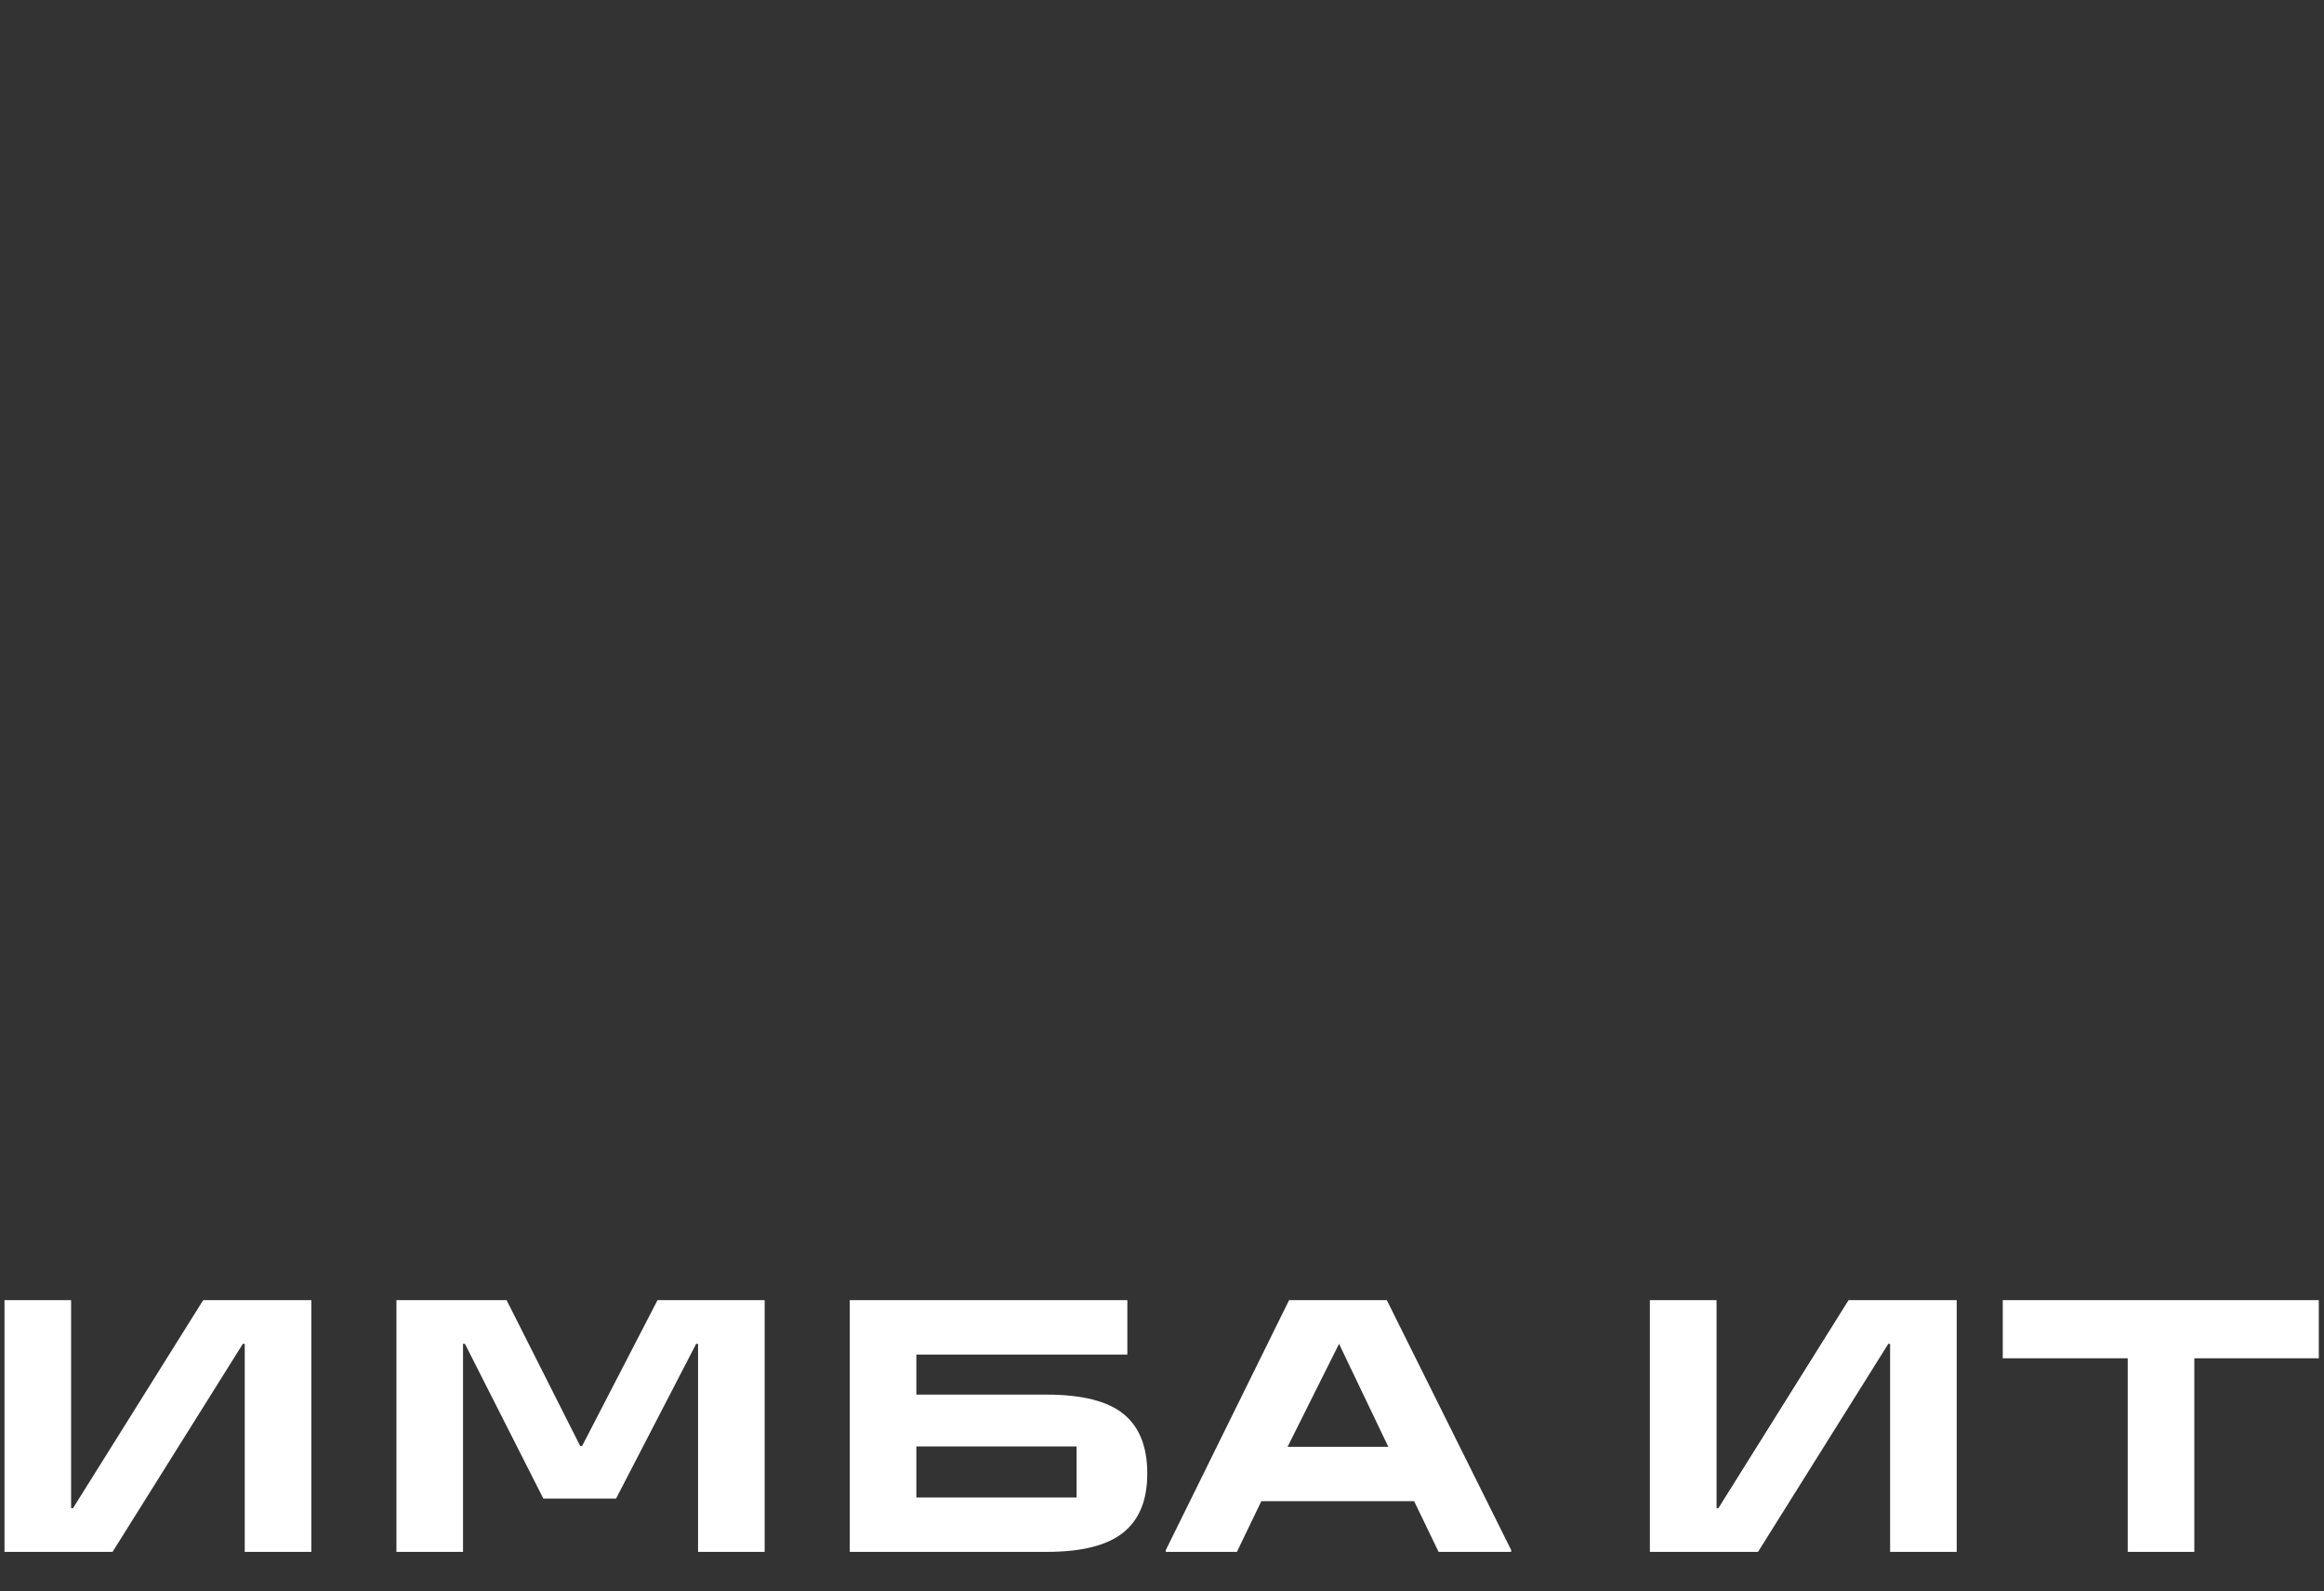
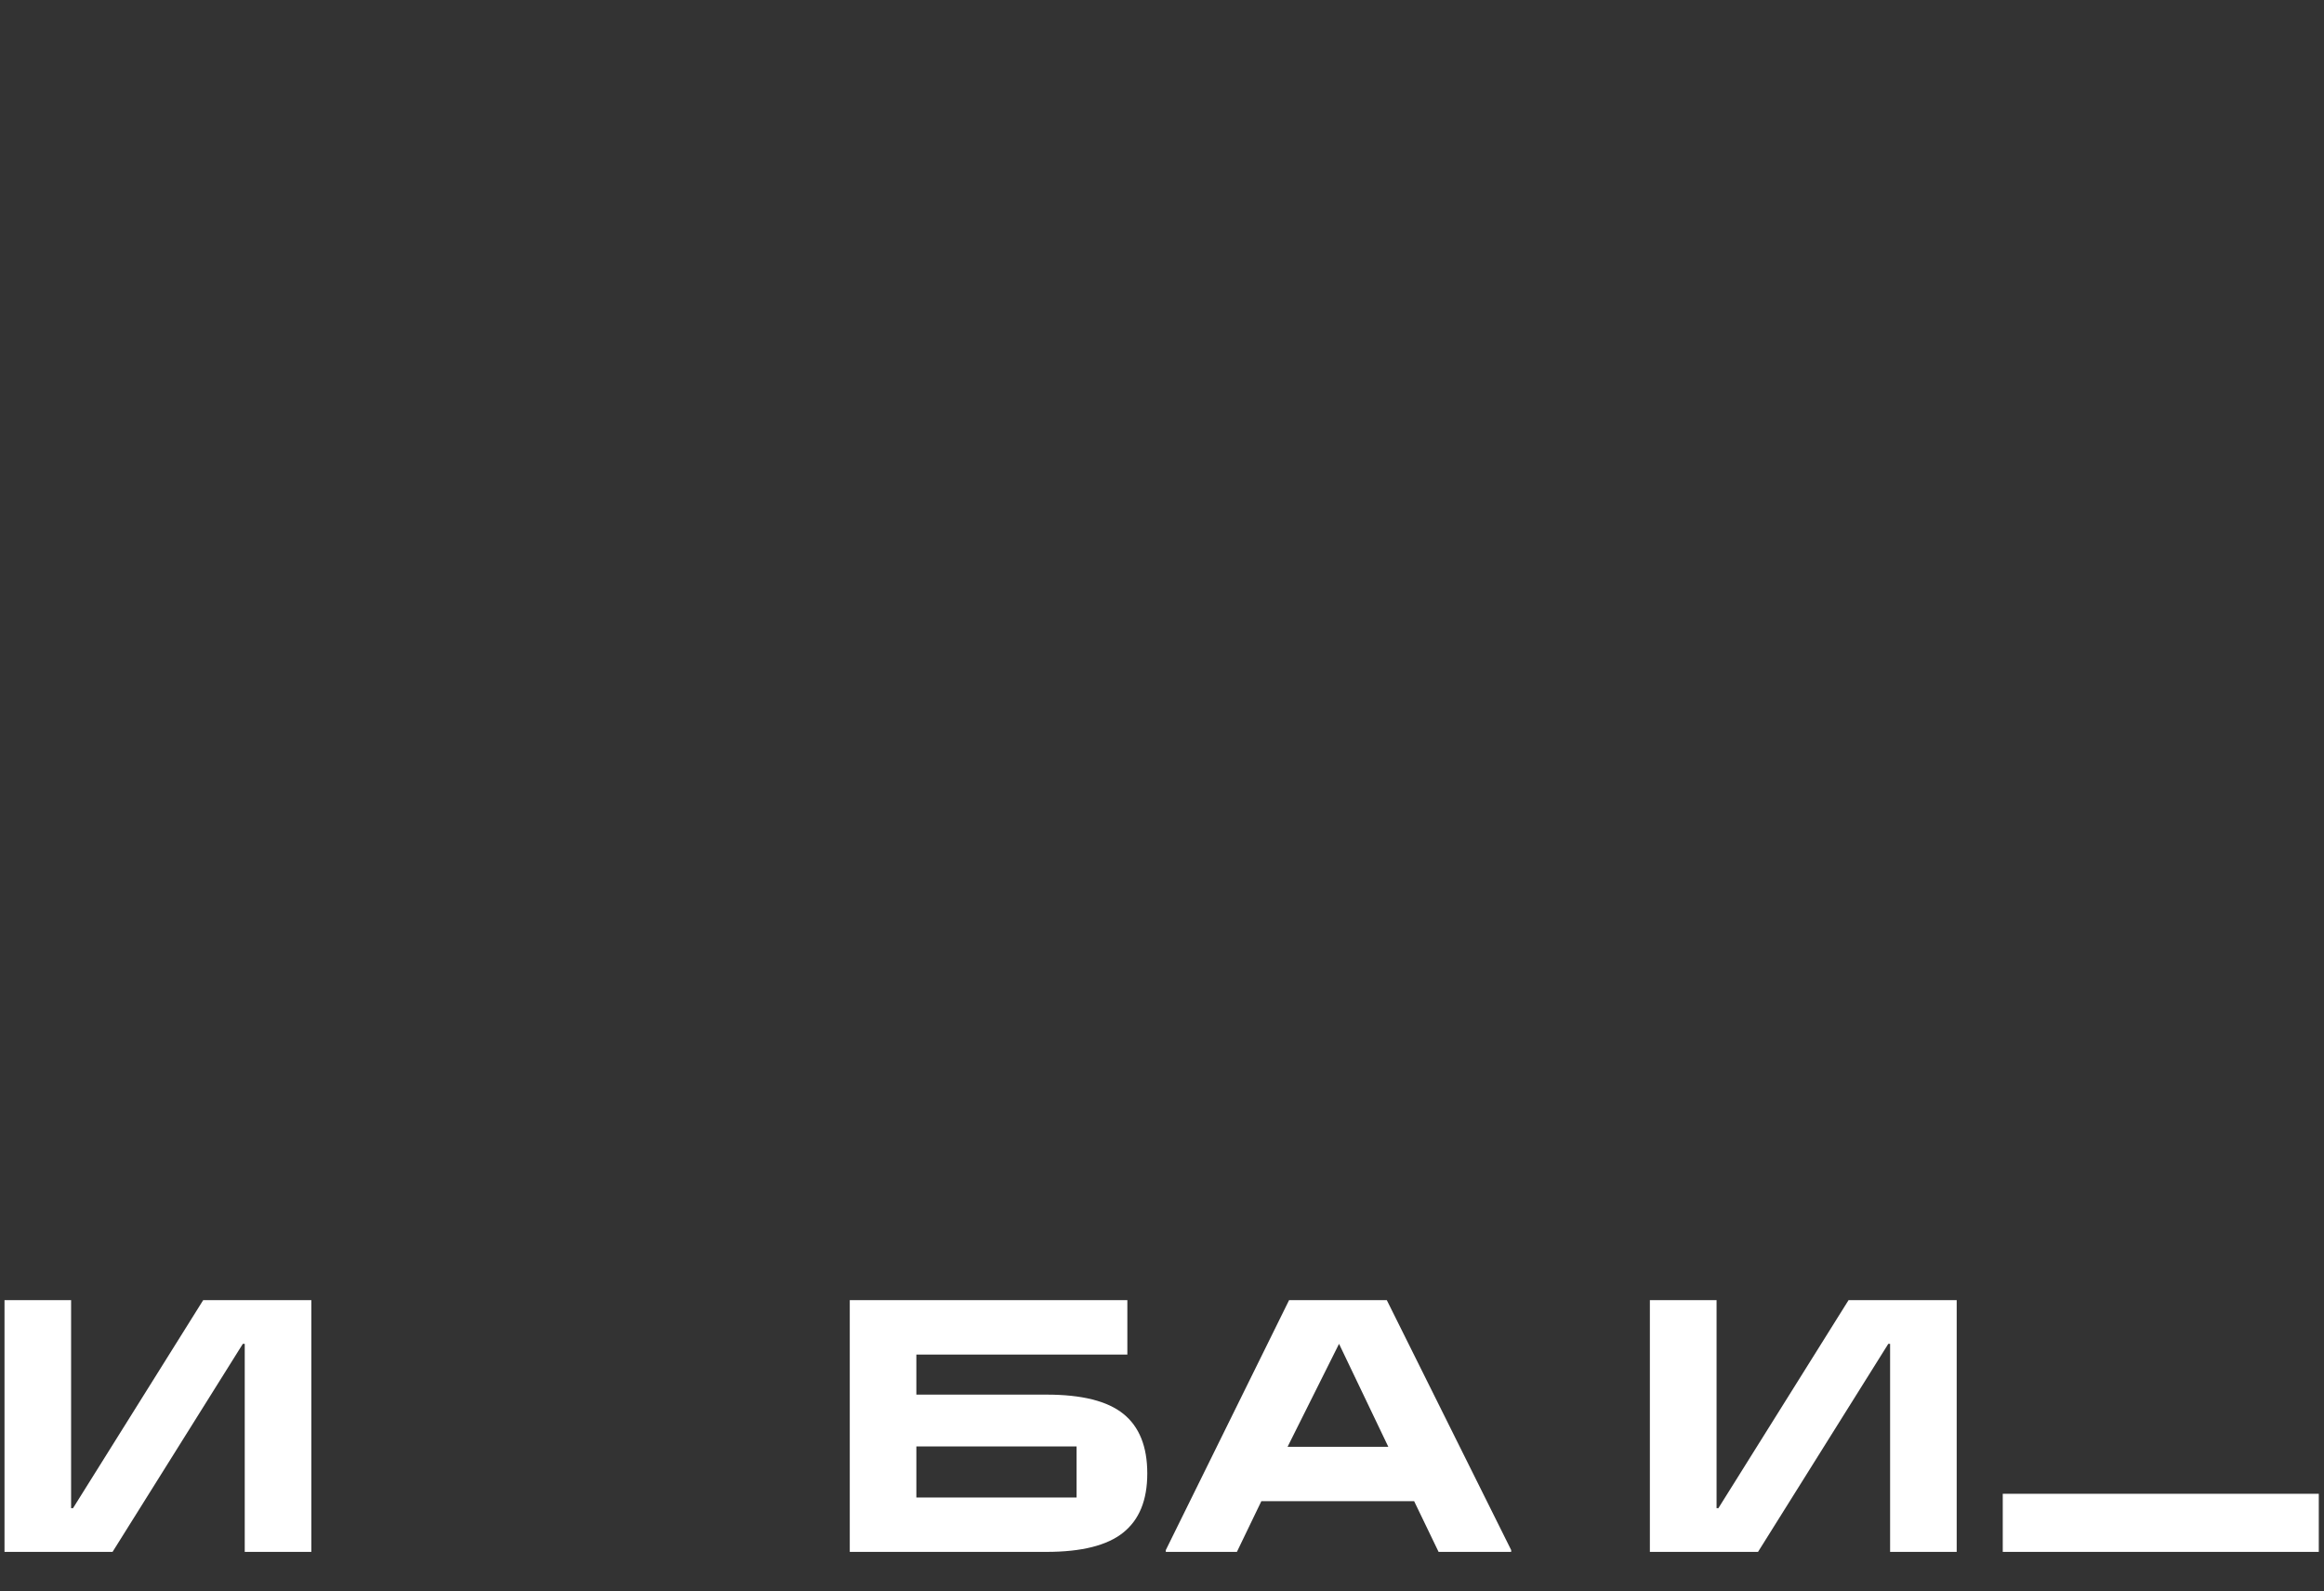
<svg xmlns="http://www.w3.org/2000/svg" id="Слой_1" data-name="Слой 1" viewBox="0 0 232.08 158.86">
  <rect x="0" y="0" width="232.08" height="158.86" fill="#333333" stroke="none" />
  <defs>
    <style>.cls-1{fill:#fff;}</style>
  </defs>
  <path class="cls-1" d="M11.24,154.93H.45V129.8H7.1v20.77h.19l13-20.77H31.09v25.13H24.44V134.16h-.19Z" />
-   <path class="cls-1" d="M46.24,154.93H39.59V129.8h11l7.35,14.56h.19l7.53-14.56H76.36v25.13H69.71V134.16h-.19l-8,15.45H54.26l-7.83-15.45h-.19Z" />
  <path class="cls-1" d="M84.86,154.93V129.8h27.72v5.43H91.51v4h13c3.53,0,6.08.64,7.67,1.92s2.39,3.26,2.39,5.95-.81,4.63-2.41,5.91-4.15,1.92-7.65,1.92Zm6.65-10.53v5.1h16v-5.1Z" />
  <path class="cls-1" d="M138.49,129.8h-9.76l-12.31,24.95v.18h7.1l2.44-5.06h15.26l2.44,5.06h7.25v-.18Zm-9.91,14.64,5.14-10.28,4.92,10.28Z" />
  <path class="cls-1" d="M175.56,154.93h-10.8V129.8h6.66v20.77h.18l13-20.77H195.4v25.13h-6.65V134.16h-.18Z" />
-   <path class="cls-1" d="M219.13,154.93h-6.65V135.6H200v-5.8h31.56v5.8H219.13Z" />
+   <path class="cls-1" d="M219.13,154.93h-6.65H200v-5.8h31.56v5.8H219.13Z" />
</svg>